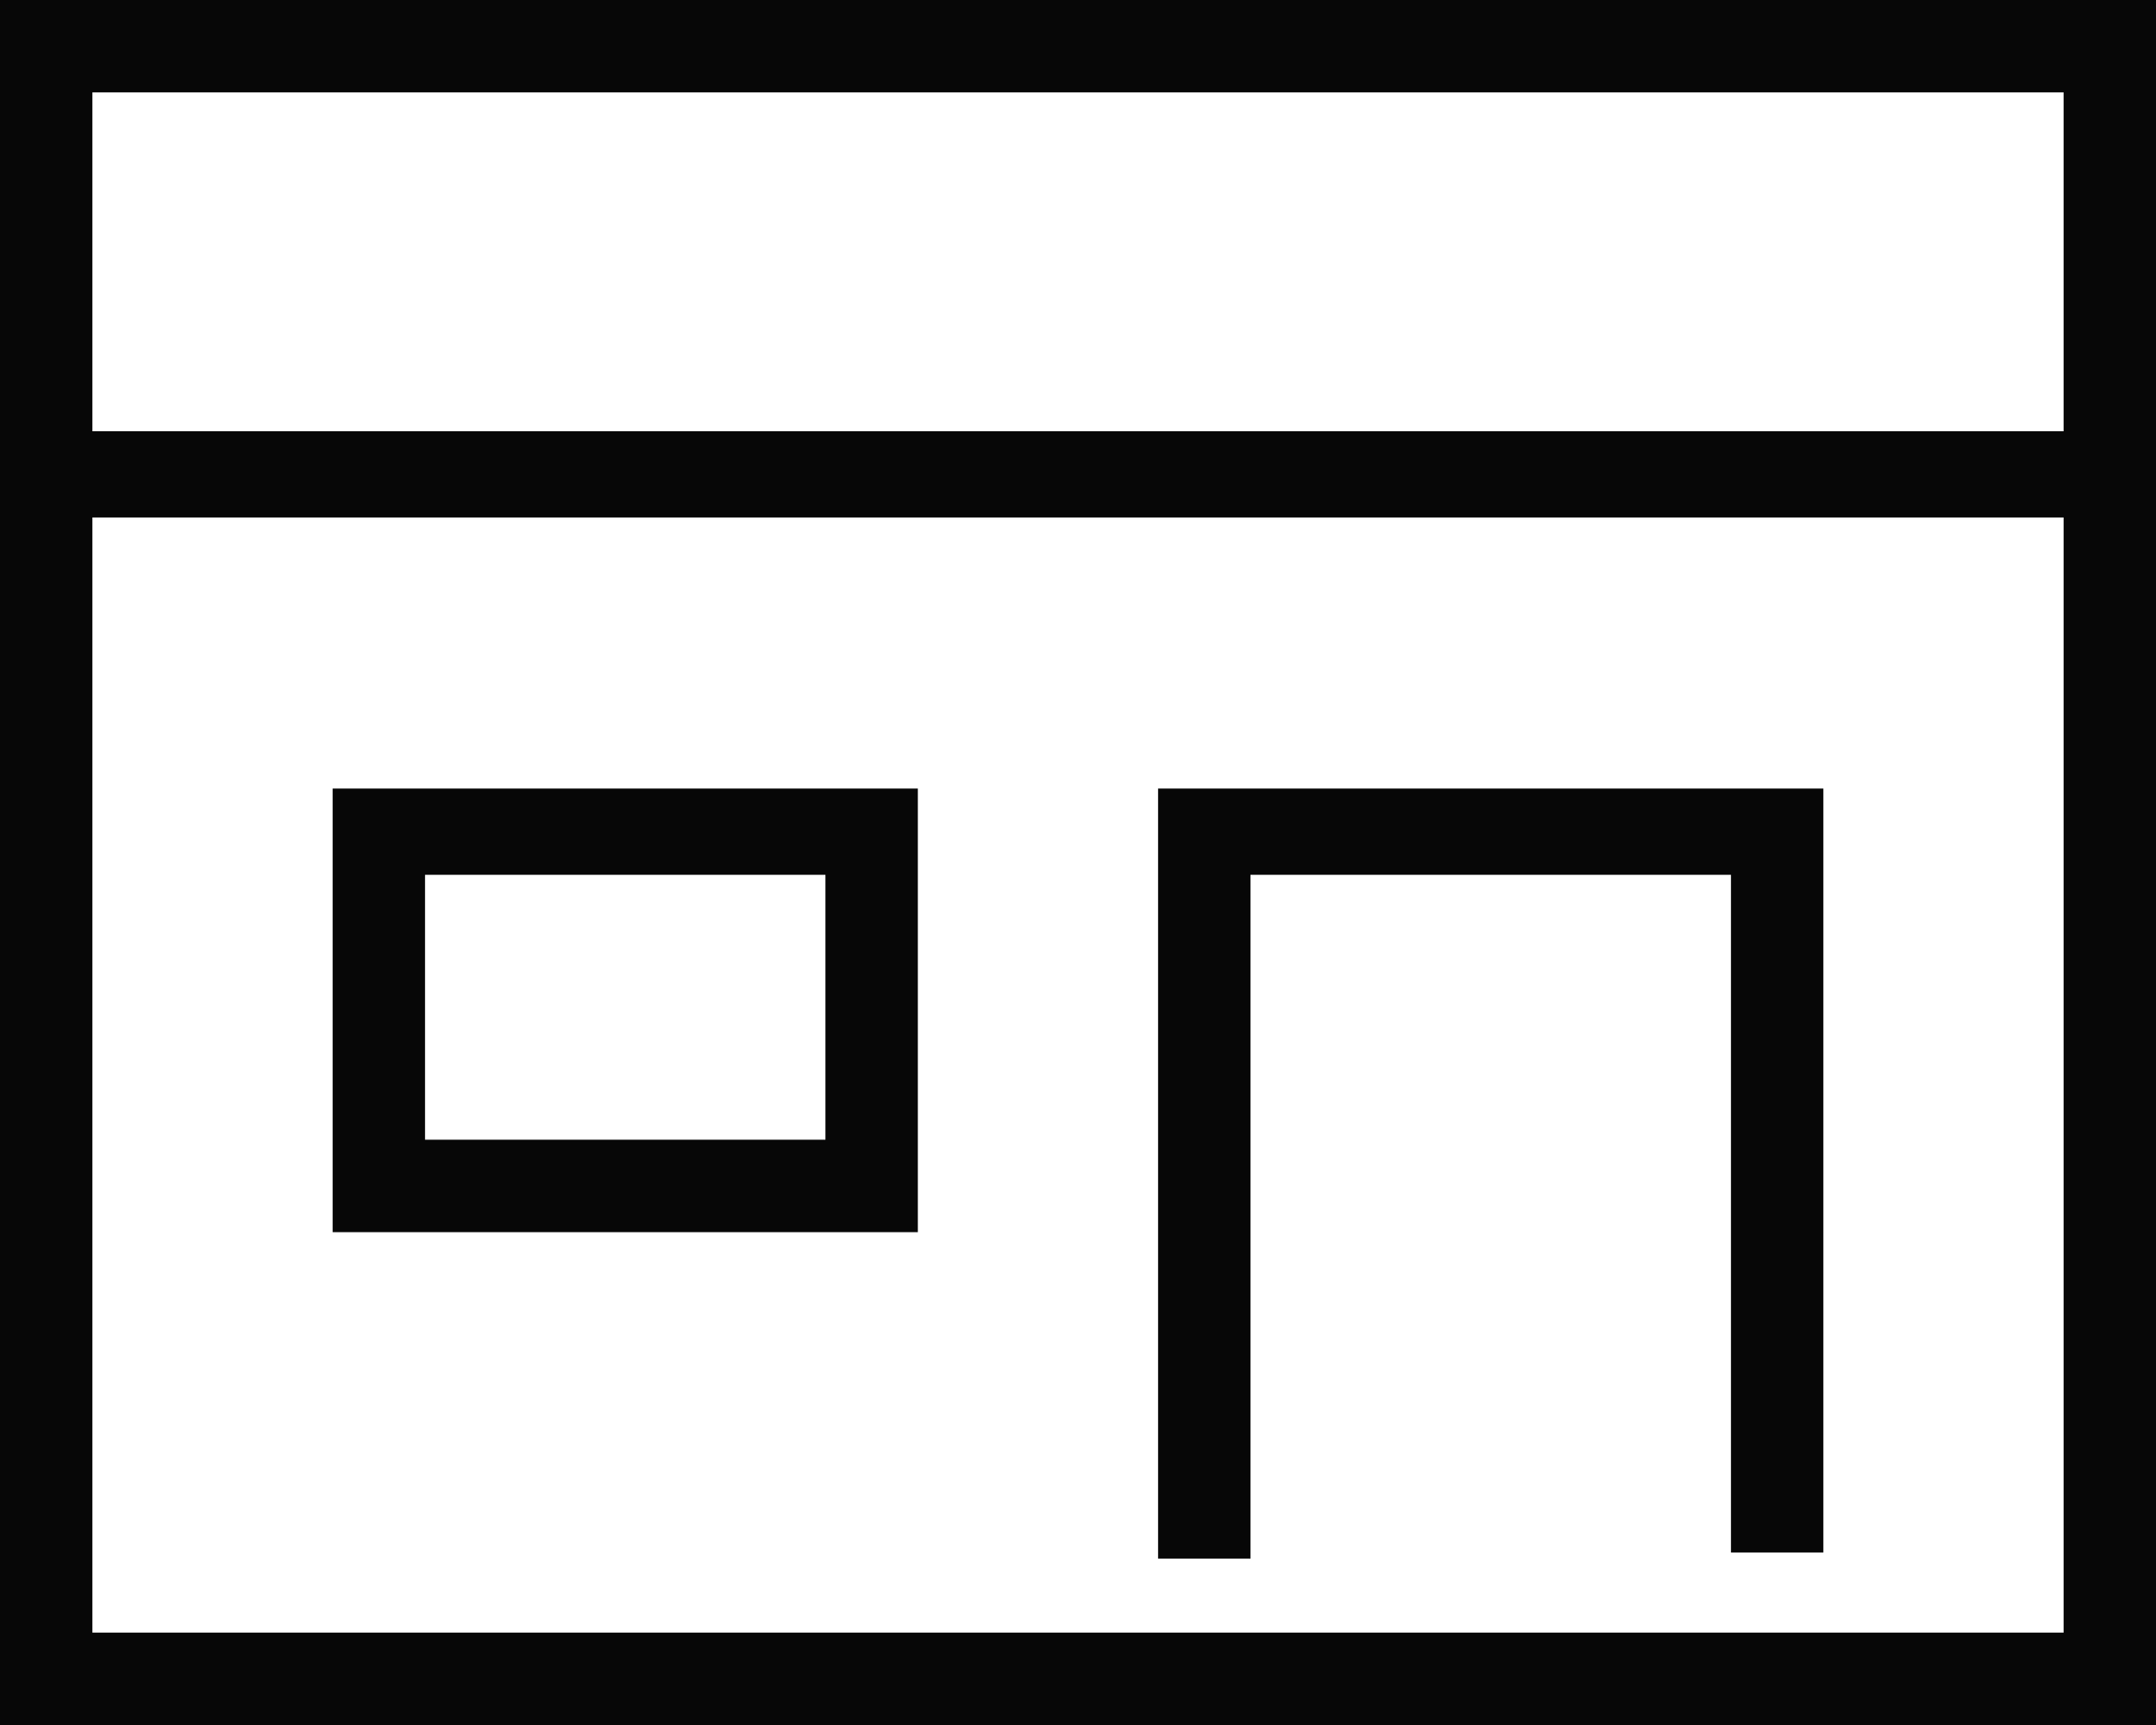
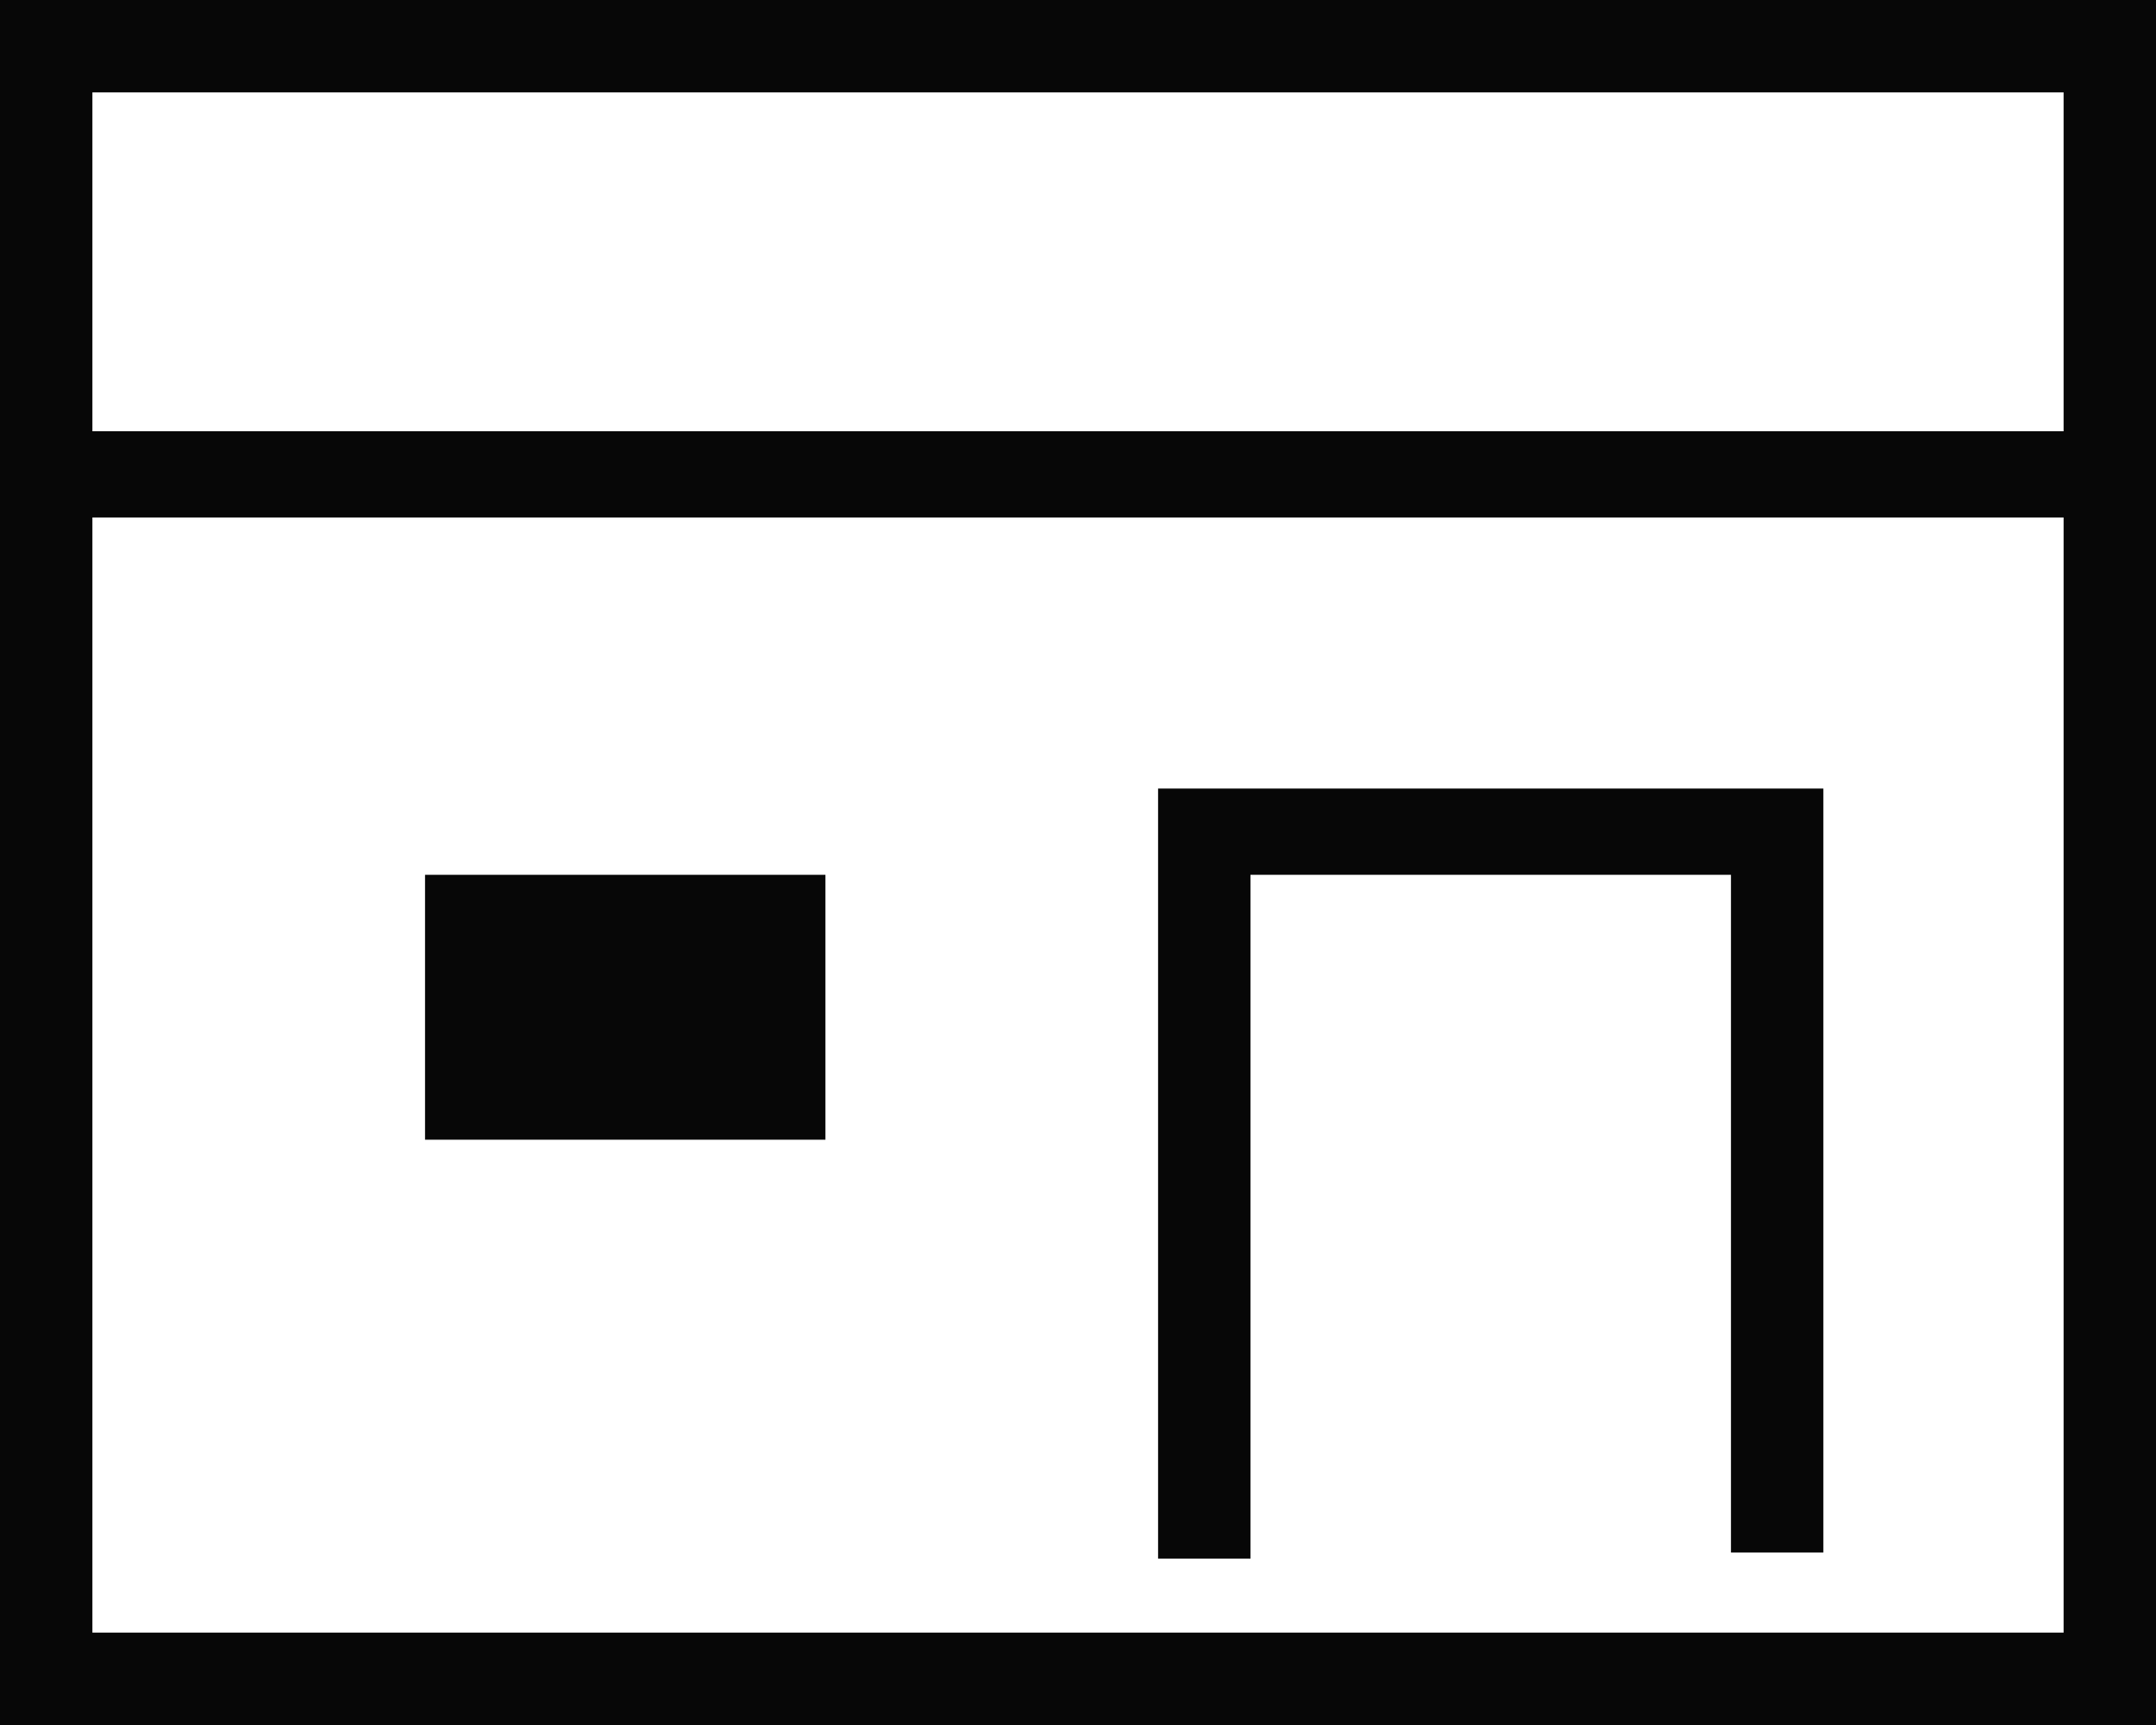
<svg xmlns="http://www.w3.org/2000/svg" viewBox="0 0 35 28">
-   <path d="M0 0v28h35V0H0zm33.5 26.5h-32V8.4h32v18.1zm0-19.5h-32V1.5h32V7zm-13.2 7.2h7.8v11h1.5V12.8H18.8v12.5h1.5V14.2zm-5.4-1.4H5.4V20h9.5v-7.2zm-1.5 5.7H6.9v-4.3h6.5v4.3z" fill="#070707" />
+   <path d="M0 0v28h35V0H0zm33.5 26.5h-32V8.4h32v18.1zm0-19.5h-32V1.5h32V7zm-13.2 7.2h7.8v11h1.5V12.8H18.8v12.5h1.5V14.2zm-5.4-1.4H5.4h9.5v-7.2zm-1.5 5.7H6.9v-4.3h6.5v4.3z" fill="#070707" />
</svg>